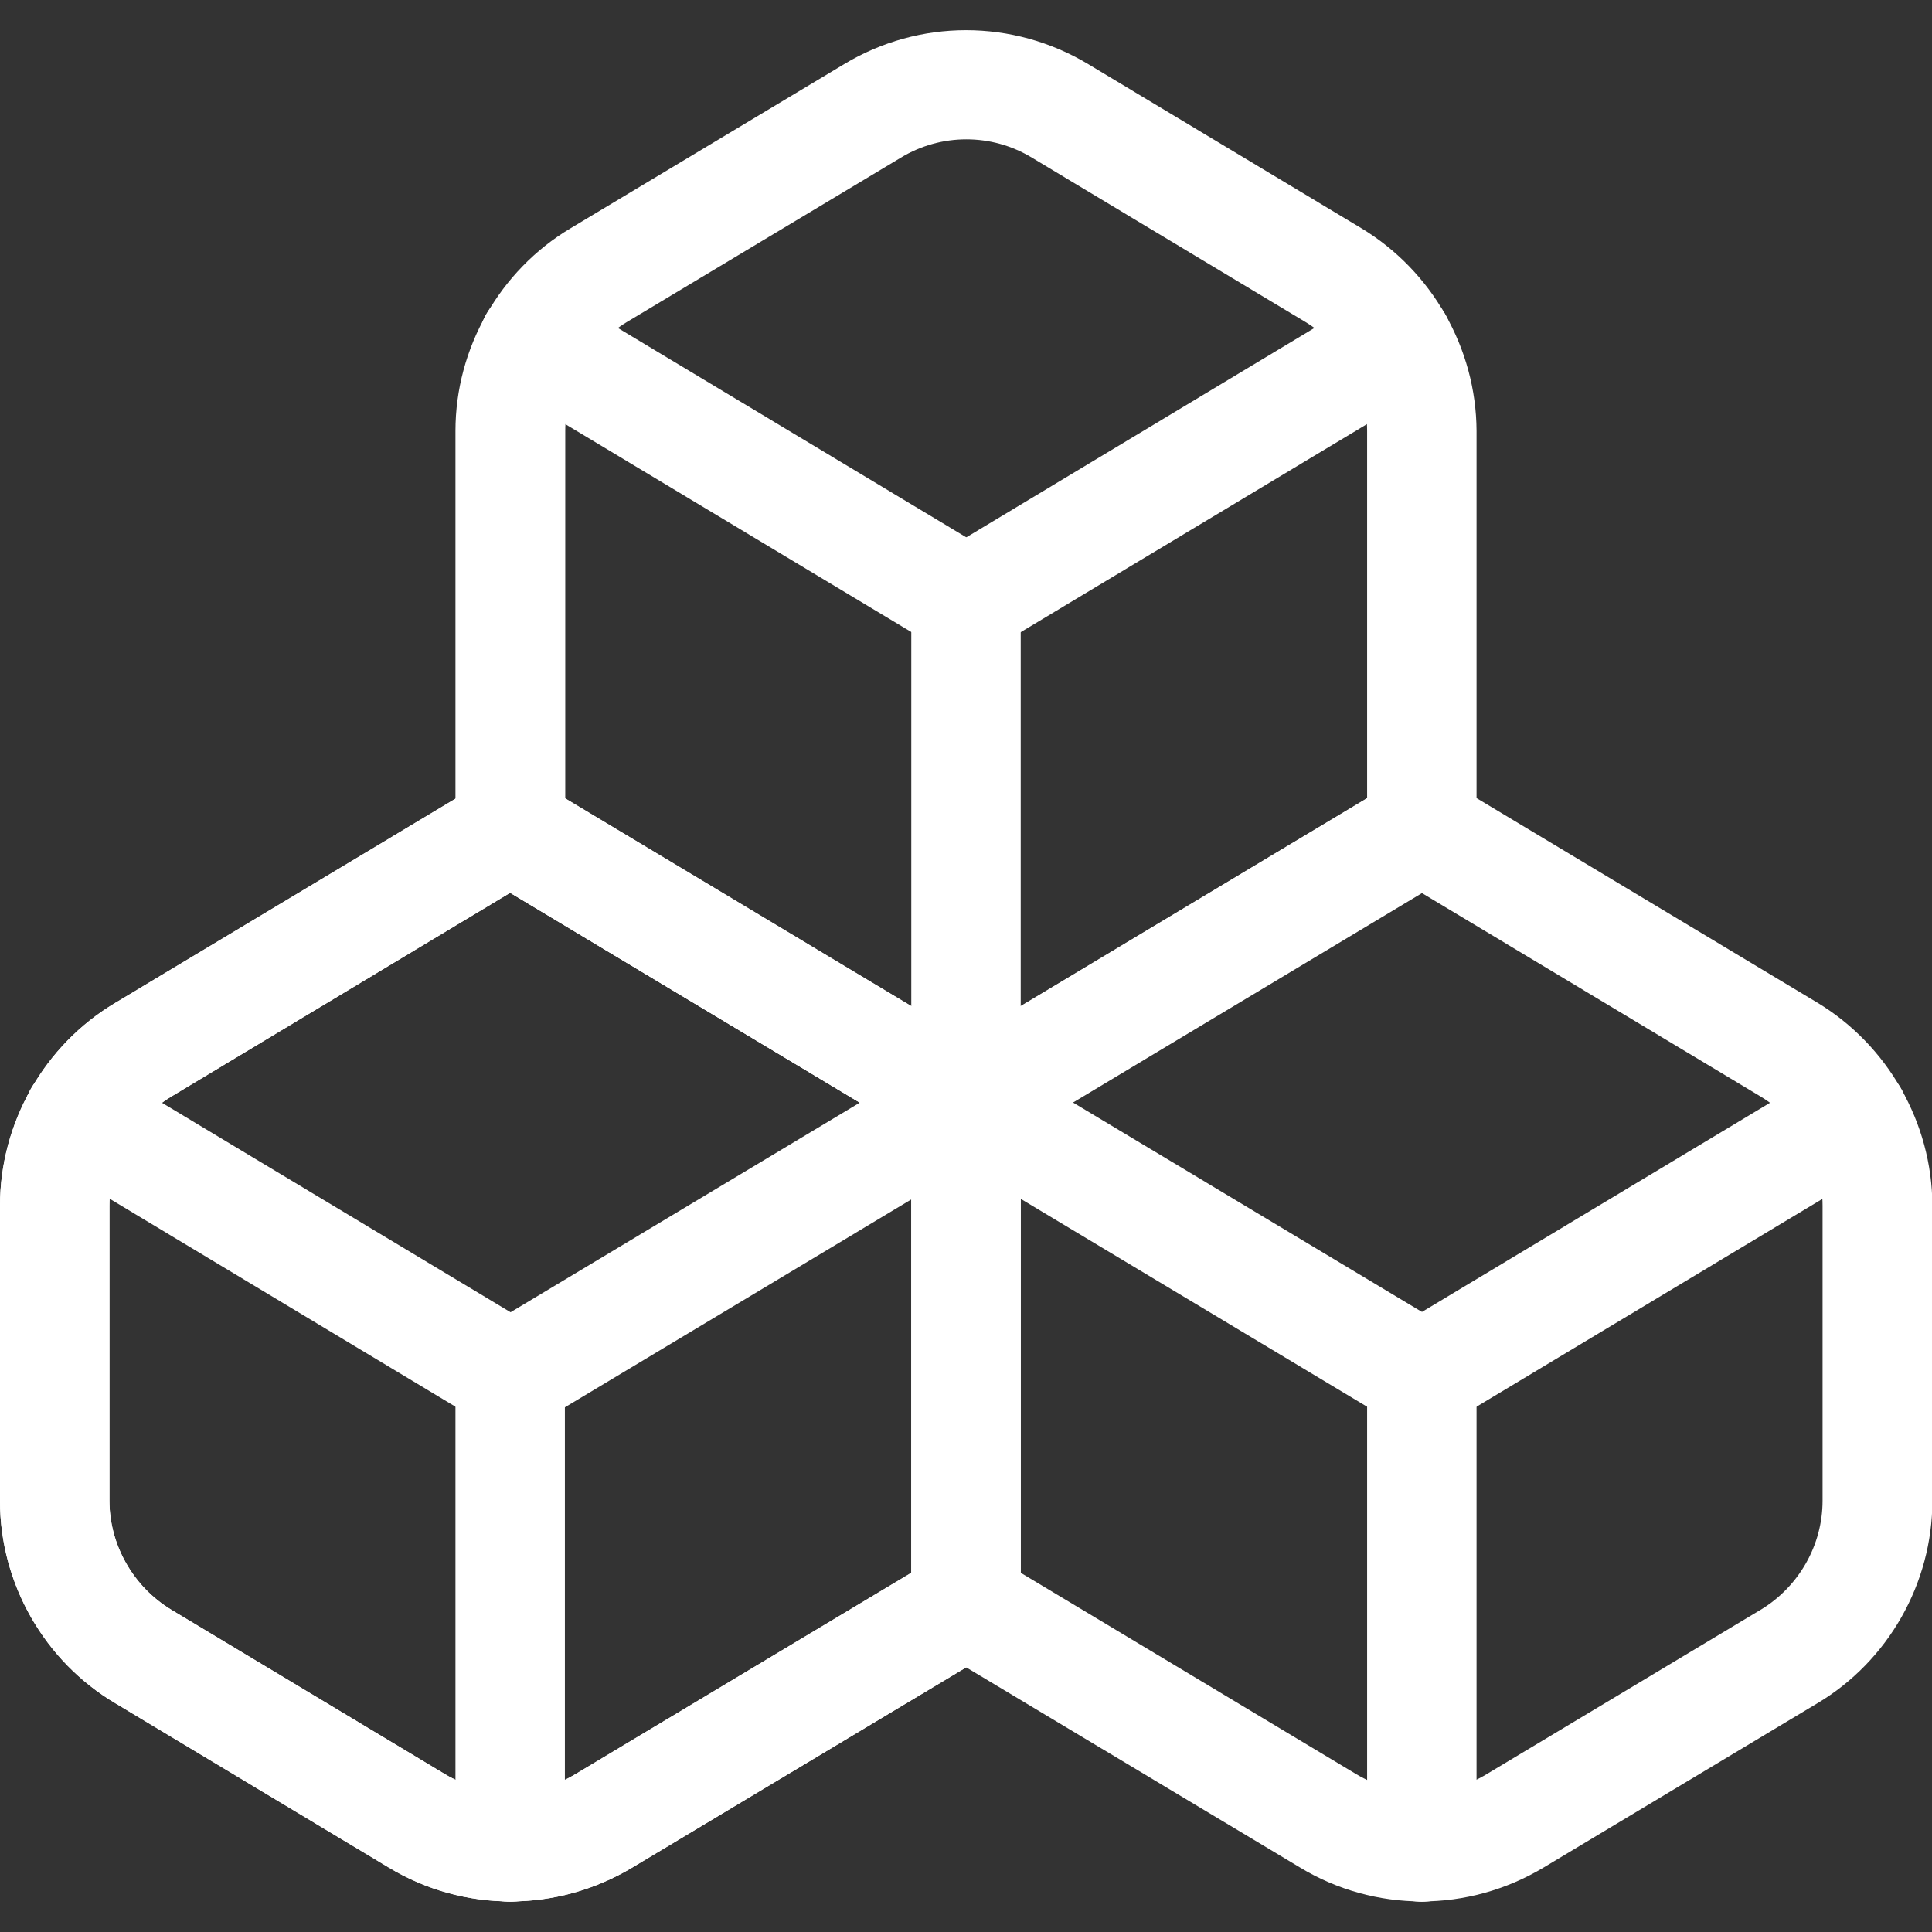
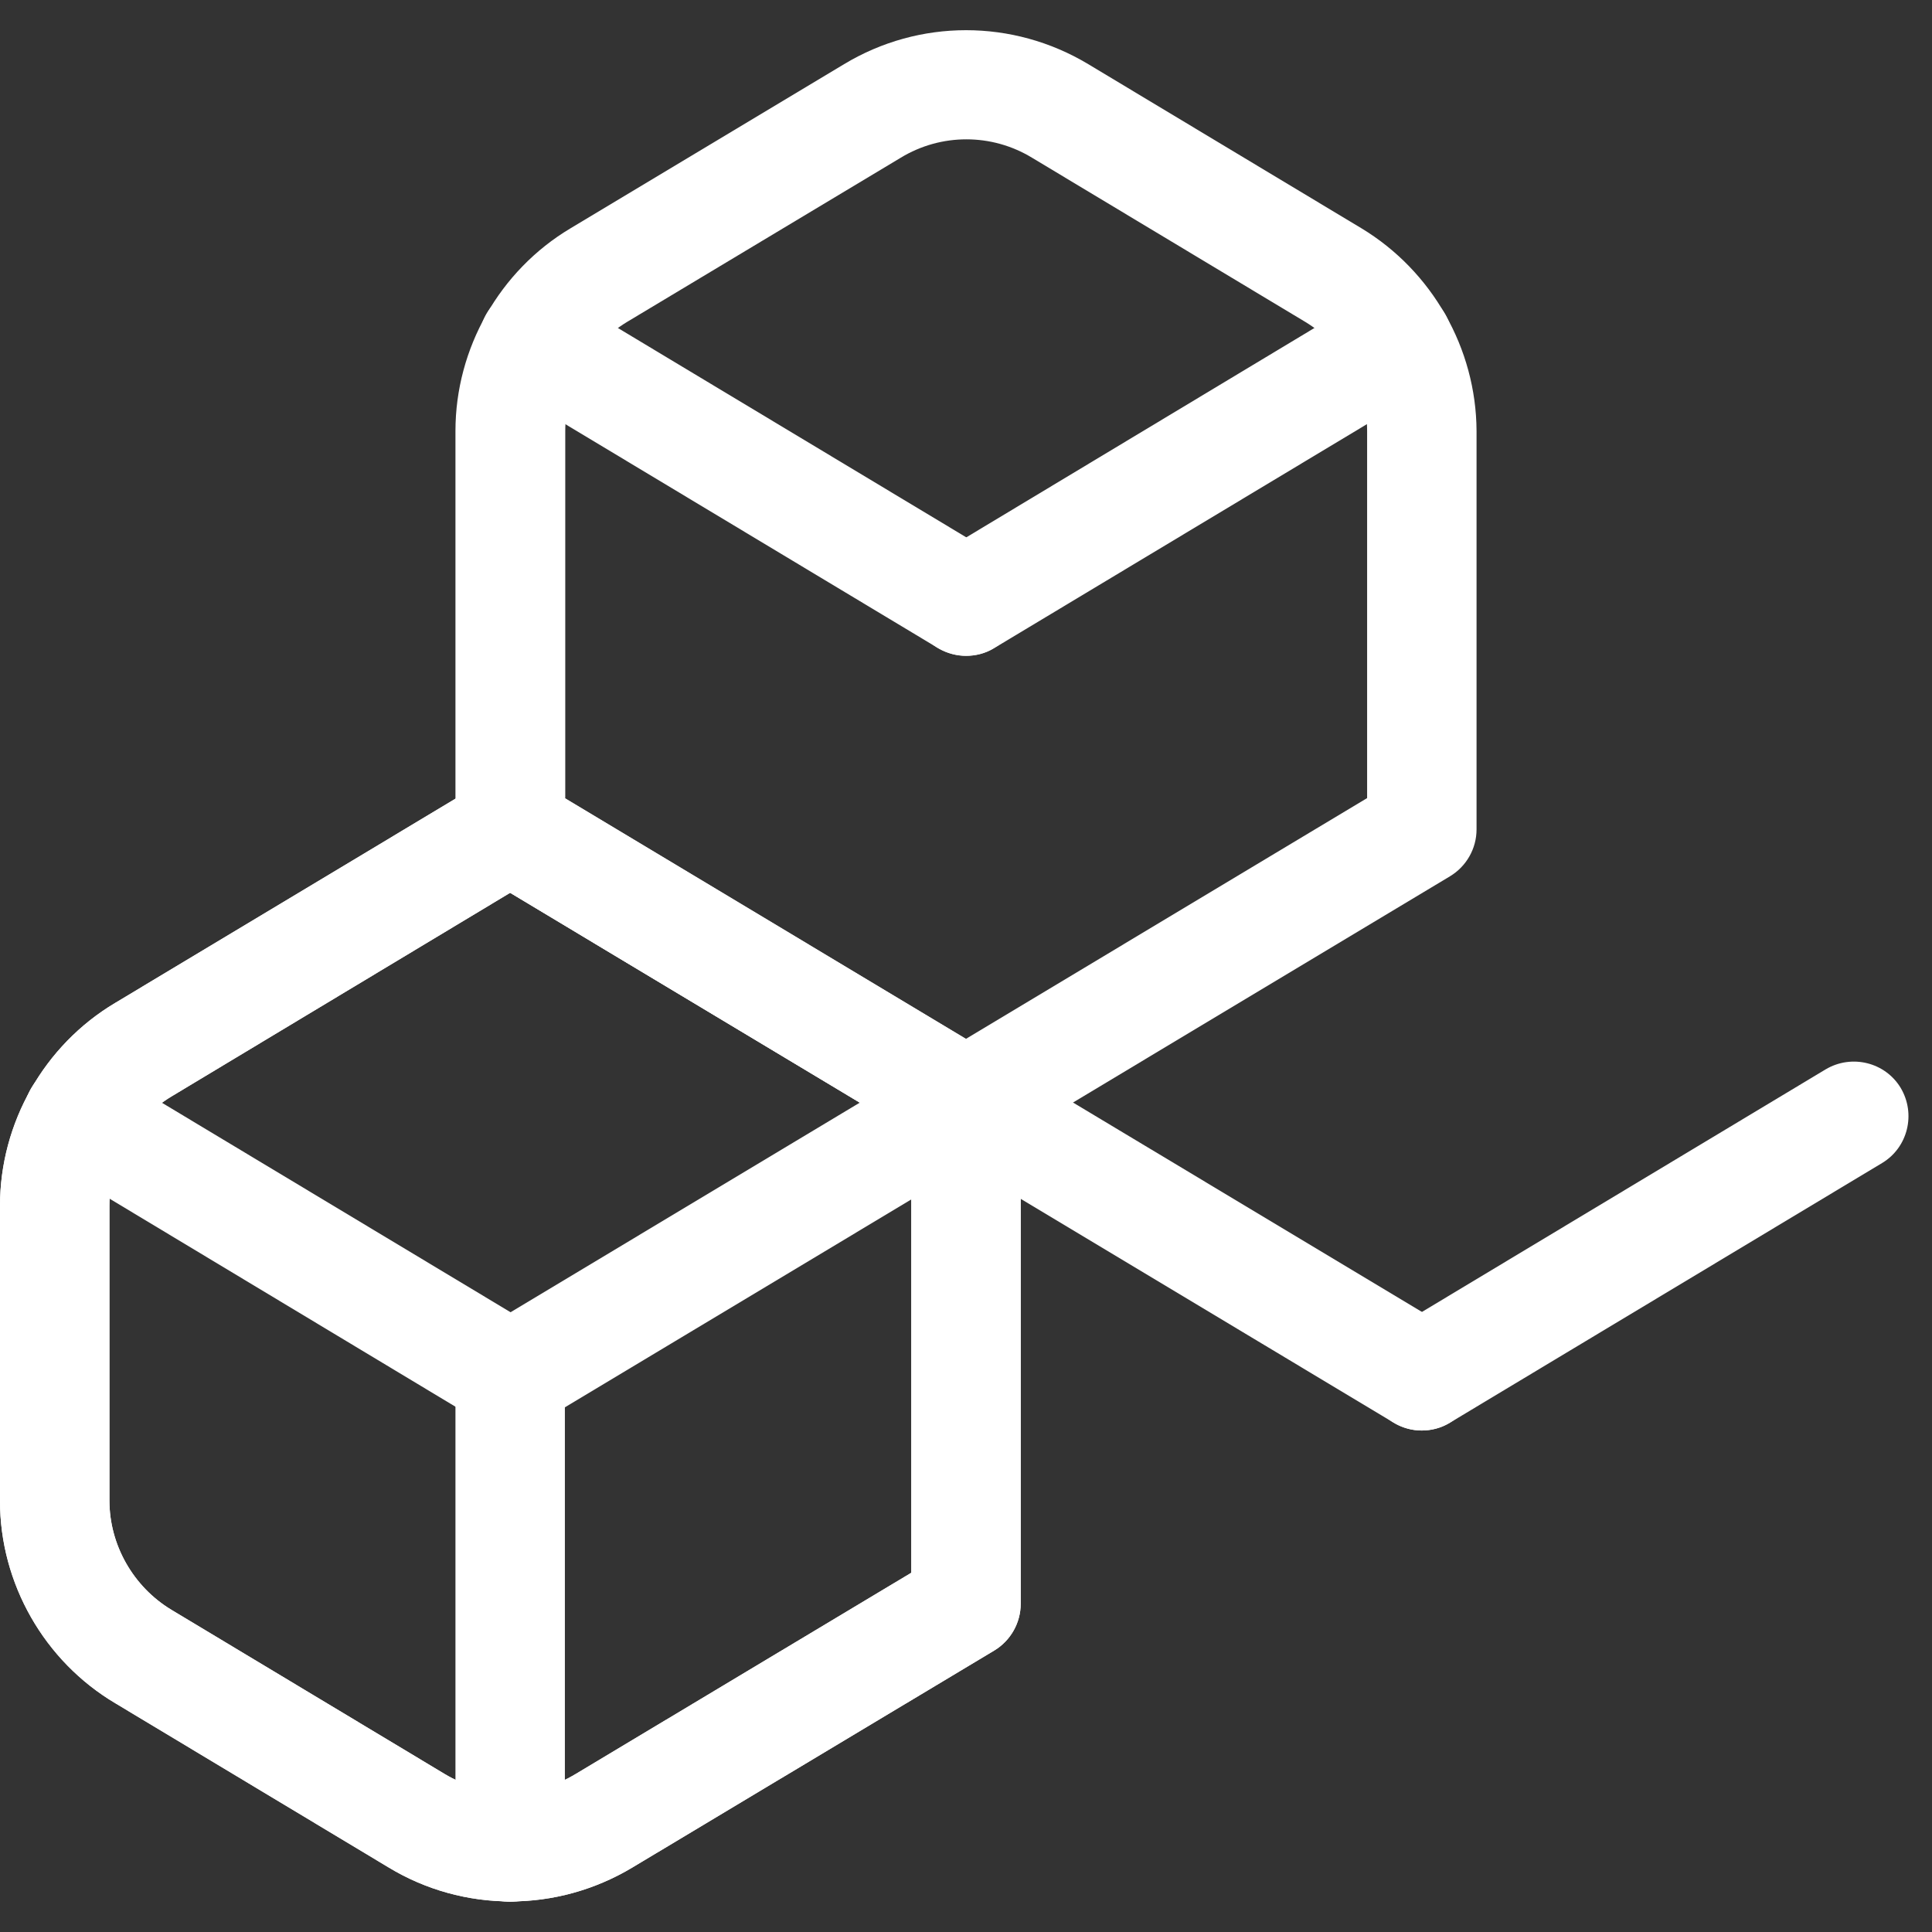
<svg xmlns="http://www.w3.org/2000/svg" version="1.1" id="Layer_1" x="0px" y="0px" viewBox="0 0 512 512" style="enable-background:new 0 0 512 512;" xml:space="preserve">
  <rect x="0" y="0" width="512" height="512" fill="#333333" stroke="none" />
  <style type="text/css">
	.st0{fill:#FFFFFF;}
</style>
  <g>
    <path class="st0" d="M376.7,379.1c-2.5,0-5.1-0.7-7.4-2.1l-120.8-72.5c-6.9-4.1-9.1-13-5-19.9c4.1-6.9,13-9.1,19.9-5l120.8,72.5   c6.9,4.1,9.1,13,5,19.9C386.5,376.6,381.7,379.1,376.7,379.1z" />
    <path class="st0" d="M135.2,379.1c-2.5,0-5.1-0.7-7.5-2.1L13.3,308.2c-6.9-4.1-9.1-13-5-19.9c4.1-6.9,13-9.1,19.9-4.9l114.5,68.8   c6.9,4.1,9.1,13,5,19.9C144.9,376.6,140.2,379.1,135.2,379.1z" />
    <path class="st0" d="M256,173.8c-2.5,0-5.1-0.7-7.5-2.1l-114.5-68.8c-6.9-4.1-9.1-13-5-19.9c4.1-6.9,13-9.1,19.9-5l114.5,68.8   c6.9,4.1,9.1,13,4.9,19.9C265.7,171.3,260.9,173.8,256,173.8z" />
    <path class="st0" d="M256,173.8c-4.9,0-9.7-2.5-12.4-7c-4.1-6.9-1.9-15.8,5-19.9L363,78.1c6.8-4.1,15.8-1.9,19.9,5   c4.1,6.9,1.9,15.8-5,19.9l-114.5,68.8C261.1,173.2,258.6,173.8,256,173.8z" />
-     <path class="st0" d="M256,306.7c-8,0-14.5-6.5-14.5-14.5V159.4c0-8,6.5-14.5,14.5-14.5c8,0,14.5,6.5,14.5,14.5v132.8   C270.5,300.2,264,306.7,256,306.7z" />
    <path class="st0" d="M256,306.7c-2.6,0-5.2-0.7-7.5-2.1l-120.8-72.5c-4.4-2.6-7-7.3-7-12.4V114.2c0-21.9,11.7-42.5,30.5-53.7   c0,0,0,0,0,0L223.7,17c19.9-12,44.7-12,64.7,0l72.4,43.5c18.7,11.3,30.4,31.8,30.5,53.7v105.6c0,5.1-2.7,9.8-7,12.4l-120.8,72.5   C261.2,306,258.6,306.7,256,306.7z M149.7,211.5L256,275.3l106.3-63.8v-97.3c0-11.7-6.3-22.8-16.4-28.9l-72.4-43.5   c-10.7-6.5-24.1-6.5-34.8,0l-72.5,43.5c-10.1,6.1-16.4,17.1-16.4,28.9V211.5z" />
    <path class="st0" d="M376.8,379.1c-4.9,0-9.7-2.5-12.4-7c-4.1-6.9-1.9-15.8,4.9-19.9l114.5-68.8c6.9-4.1,15.8-1.9,19.9,4.9   c4.1,6.9,1.9,15.8-4.9,19.9l-114.5,68.8C381.9,378.5,379.3,379.1,376.8,379.1z" />
-     <path class="st0" d="M376.8,504c-8,0-14.5-6.5-14.5-14.5V364.6c0-8,6.5-14.5,14.5-14.5s14.5,6.5,14.5,14.5v124.9   C391.2,497.5,384.8,504,376.8,504z" />
    <path class="st0" d="M135.2,504c-8,0-14.5-6.5-14.5-14.5V364.6c0-8,6.5-14.5,14.5-14.5c8,0,14.5,6.5,14.5,14.5v124.9   C149.7,497.5,143.2,504,135.2,504z" />
-     <path class="st0" d="M135.3,379.1c-4.9,0-9.7-2.5-12.4-7c-4.1-6.9-1.9-15.8,5-19.9l120.8-72.5c6.9-4.1,15.8-1.9,19.9,5   c4.1,6.9,1.9,15.8-5,19.9l-120.8,72.5C140.4,378.5,137.8,379.1,135.3,379.1z" />
+     <path class="st0" d="M135.3,379.1c-4.9,0-9.7-2.5-12.4-7c-4.1-6.9-1.9-15.8,5-19.9l120.8-72.5c6.9-4.1,15.8-1.9,19.9,5   c4.1,6.9,1.9,15.8-5,19.9l-120.8,72.5z" />
    <path class="st0" d="M135.3,503.9c-11.2,0-22.4-3-32.3-9l-72.4-43.5C11.7,440.2,0,419.6,0,397.8v-78.3c0-21.9,11.7-42.5,30.5-53.7   c0,0,0,0,0,0l97.3-58.4c4.6-2.8,10.3-2.8,14.9,0l120.8,72.5c4.4,2.6,7,7.3,7,12.4V425c0,5.1-2.7,9.8-7,12.4l-95.9,57.5   C157.6,500.9,146.4,503.9,135.3,503.9z M45.4,290.6L45.4,290.6C35.3,296.7,29,307.7,29,319.5v78.2c0,11.7,6.3,22.8,16.4,28.9   l72.4,43.5c10.8,6.5,24.1,6.5,34.8,0l88.9-53.3V300.4l-106.3-63.8L45.4,290.6z" />
    <path class="st0" d="M135.3,503.9c-11.2,0-22.4-3-32.3-9l-72.4-43.5C11.7,440.2,0,419.6,0,397.8v-78.3c0-21.9,11.7-42.5,30.5-53.7   c0,0,0,0,0,0l97.3-58.4c4.6-2.8,10.3-2.8,14.9,0l120.8,72.5c4.4,2.6,7,7.3,7,12.4V425c0,5.1-2.7,9.8-7,12.4l-95.9,57.5   C157.6,500.9,146.4,503.9,135.3,503.9z M45.4,290.6L45.4,290.6C35.3,296.7,29,307.7,29,319.5v78.2c0,11.7,6.3,22.8,16.4,28.9   l72.4,43.5c10.8,6.5,24.1,6.5,34.8,0l88.9-53.3V300.4l-106.3-63.8L45.4,290.6z" />
-     <path class="st0" d="M376.8,503.9c-11.2,0-22.4-3-32.3-9l-95.9-57.5c-4.4-2.6-7-7.3-7-12.4V292.2c0-5.1,2.7-9.8,7-12.4l120.8-72.5   c4.6-2.8,10.3-2.8,14.9,0l97.3,58.4c18.7,11.3,30.4,31.8,30.5,53.7v78.3c0,21.9-11.7,42.5-30.5,53.7l-72.5,43.5   C399.1,500.9,387.9,503.9,376.8,503.9z M270.5,416.8l88.8,53.3c10.8,6.5,24.1,6.5,34.8,0l72.5-43.5c10.1-6.1,16.4-17.1,16.4-28.9   v-78.2c0-11.7-6.3-22.8-16.4-28.9l-89.9-54l-106.3,63.8V416.8z" />
  </g>
</svg>